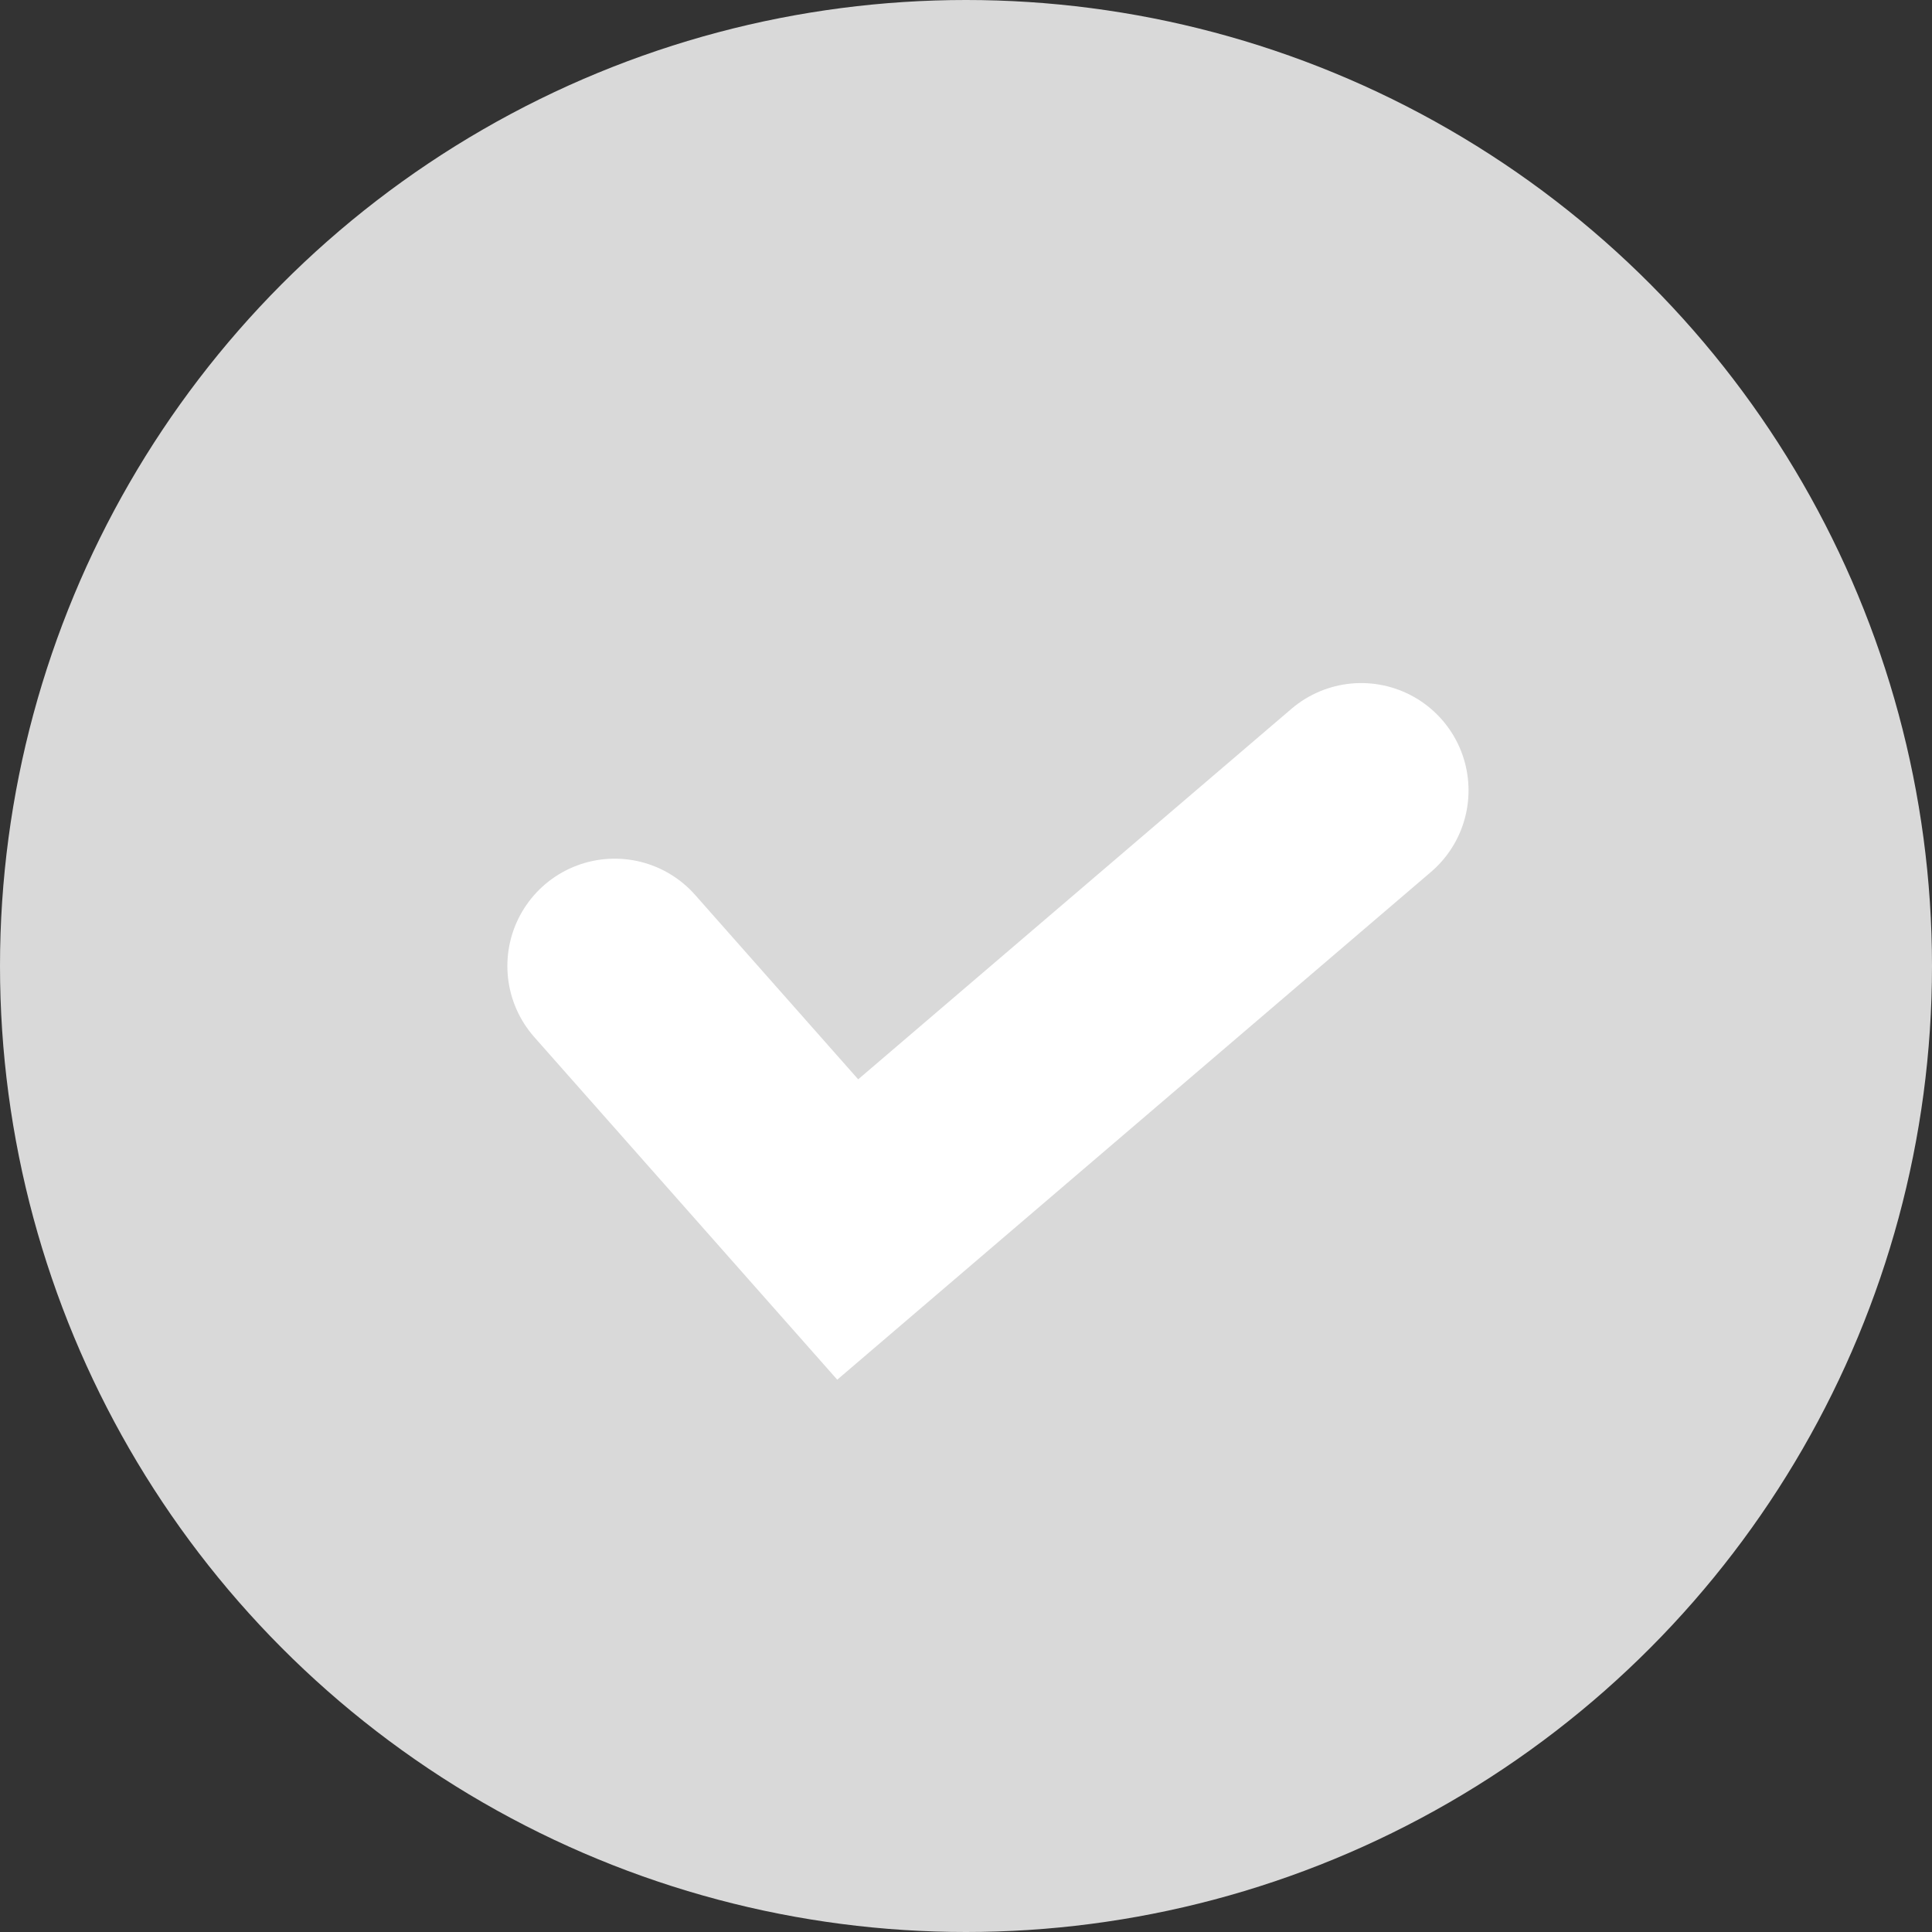
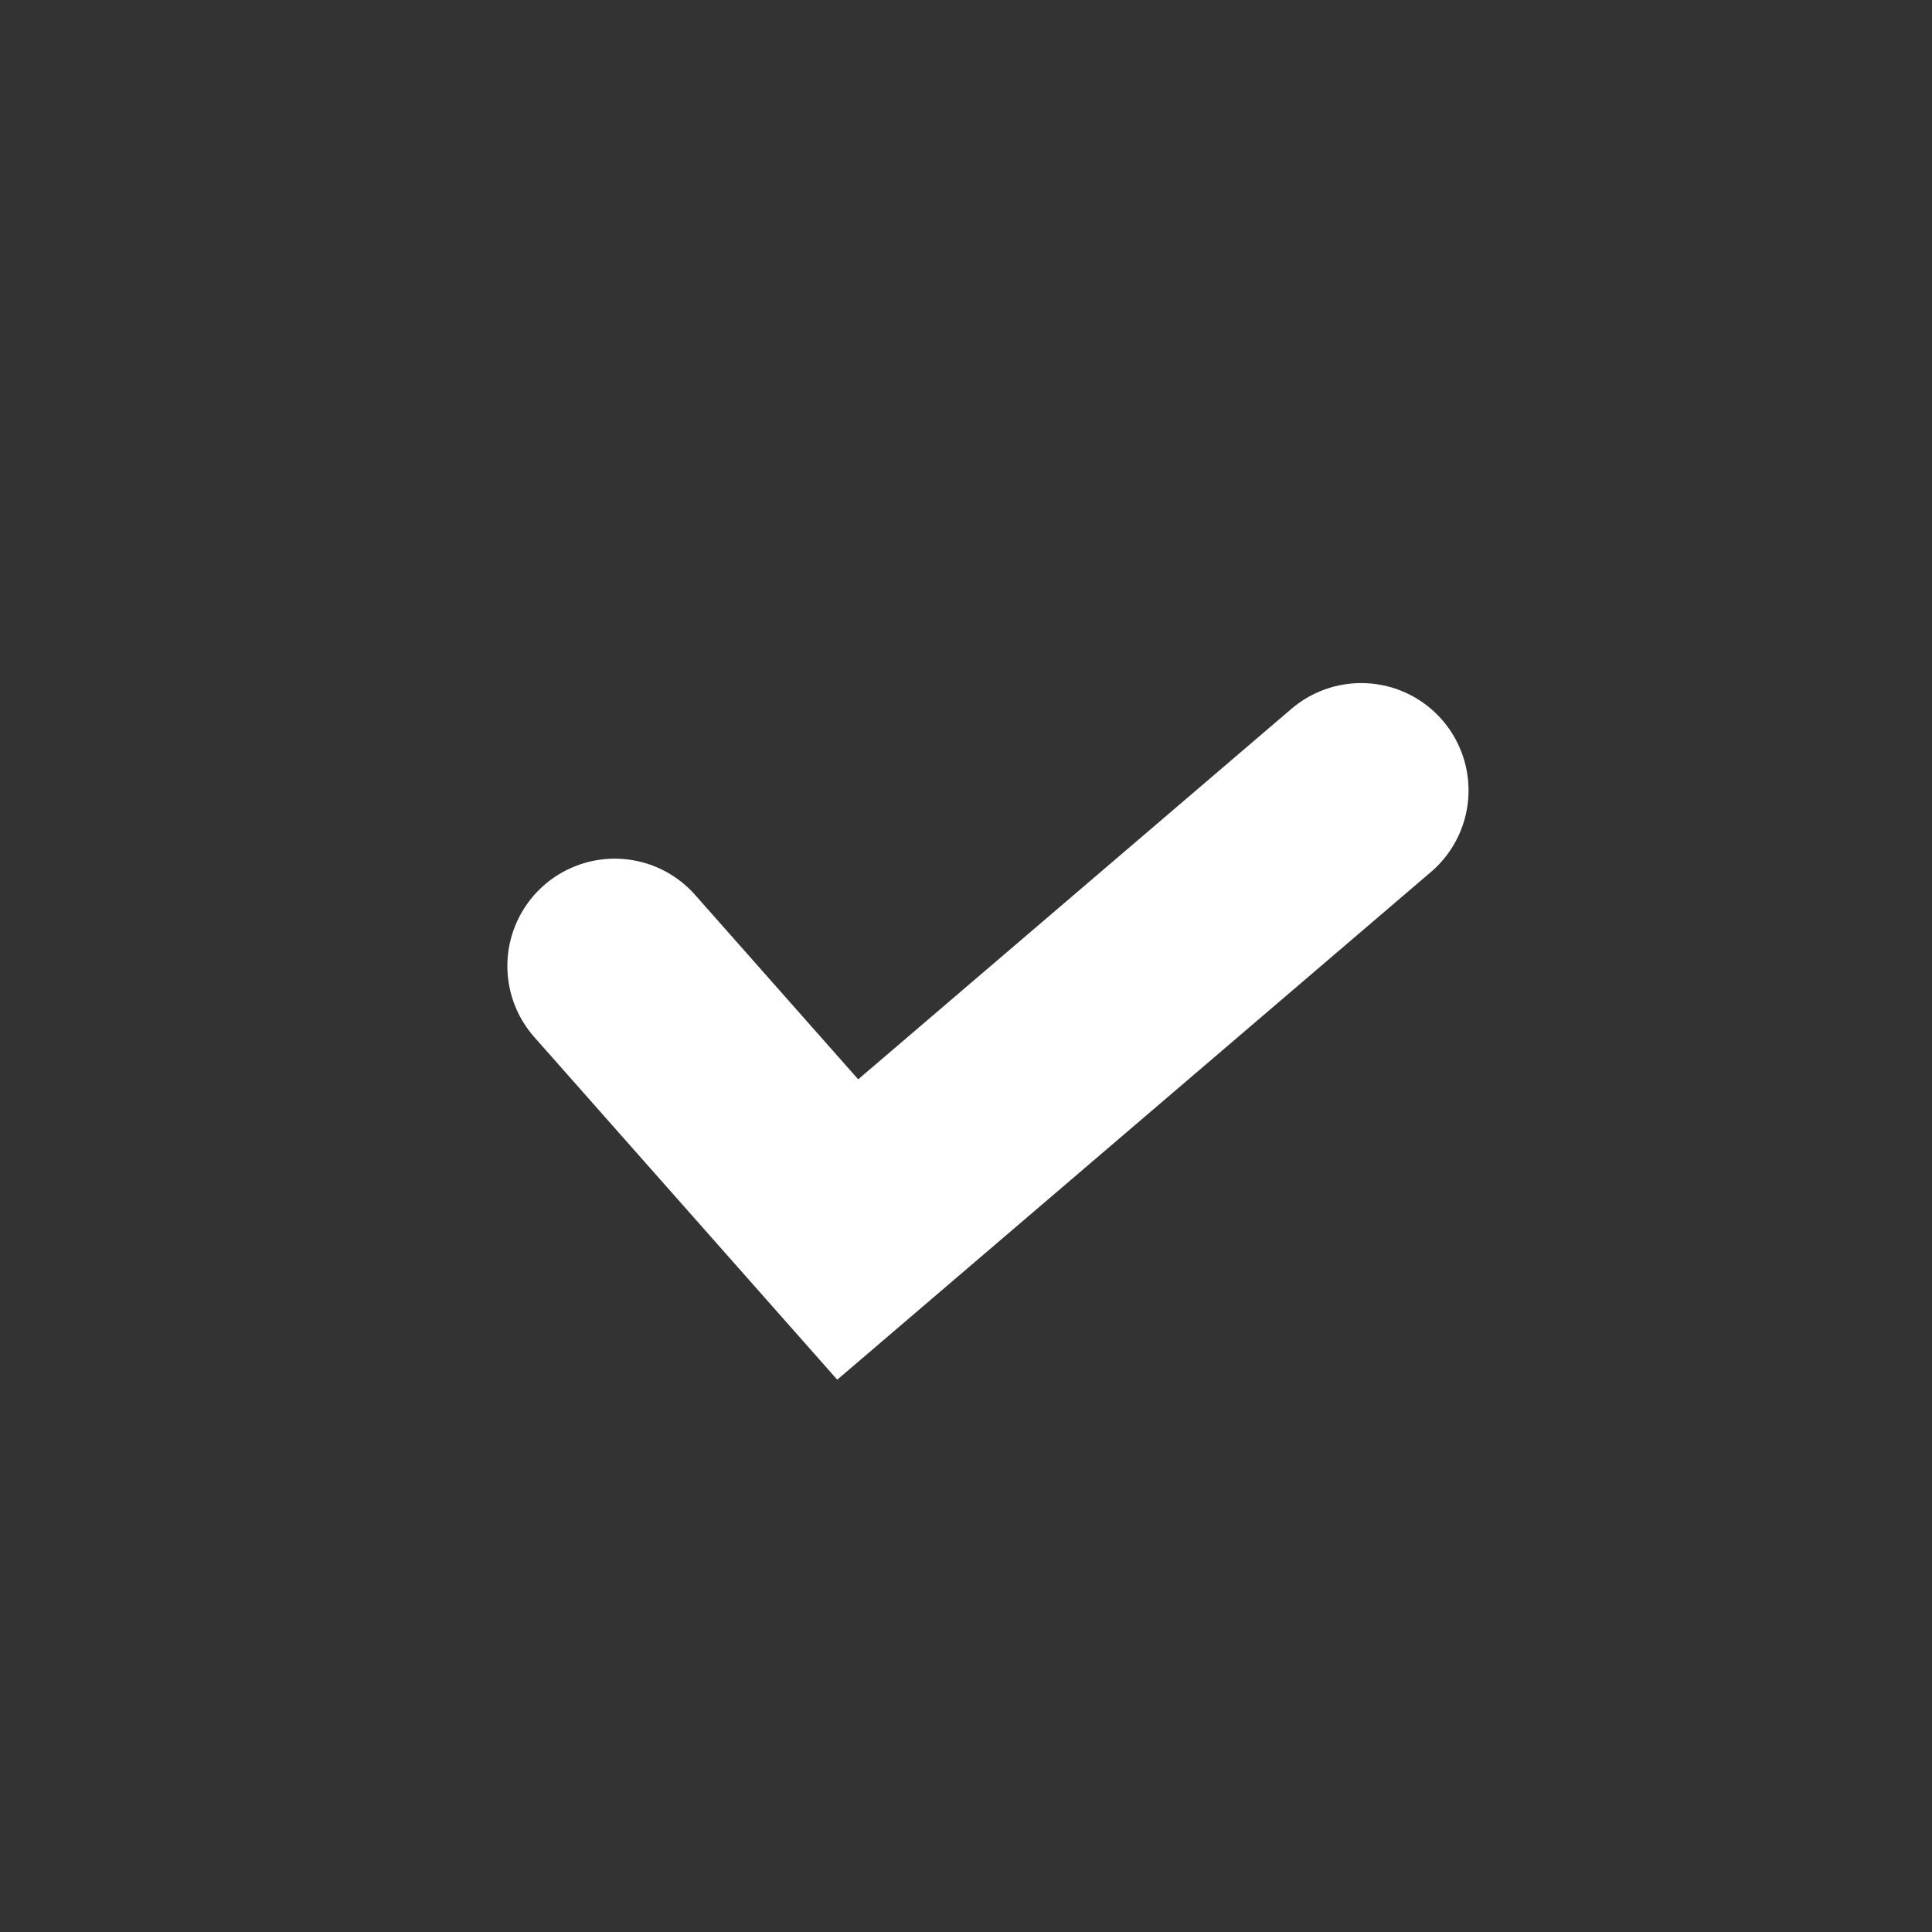
<svg xmlns="http://www.w3.org/2000/svg" width="18" height="18" viewBox="0 0 18 18" fill="none">
  <rect x="0" y="0" width="18" height="18" fill="#333333" stroke="none" />
-   <circle cx="9" cy="9" r="9" fill="#D9D9D9" />
  <path d="M5.727 9L7.898 11.455L12.682 7.364" stroke="white" stroke-width="2" stroke-linecap="round" />
</svg>